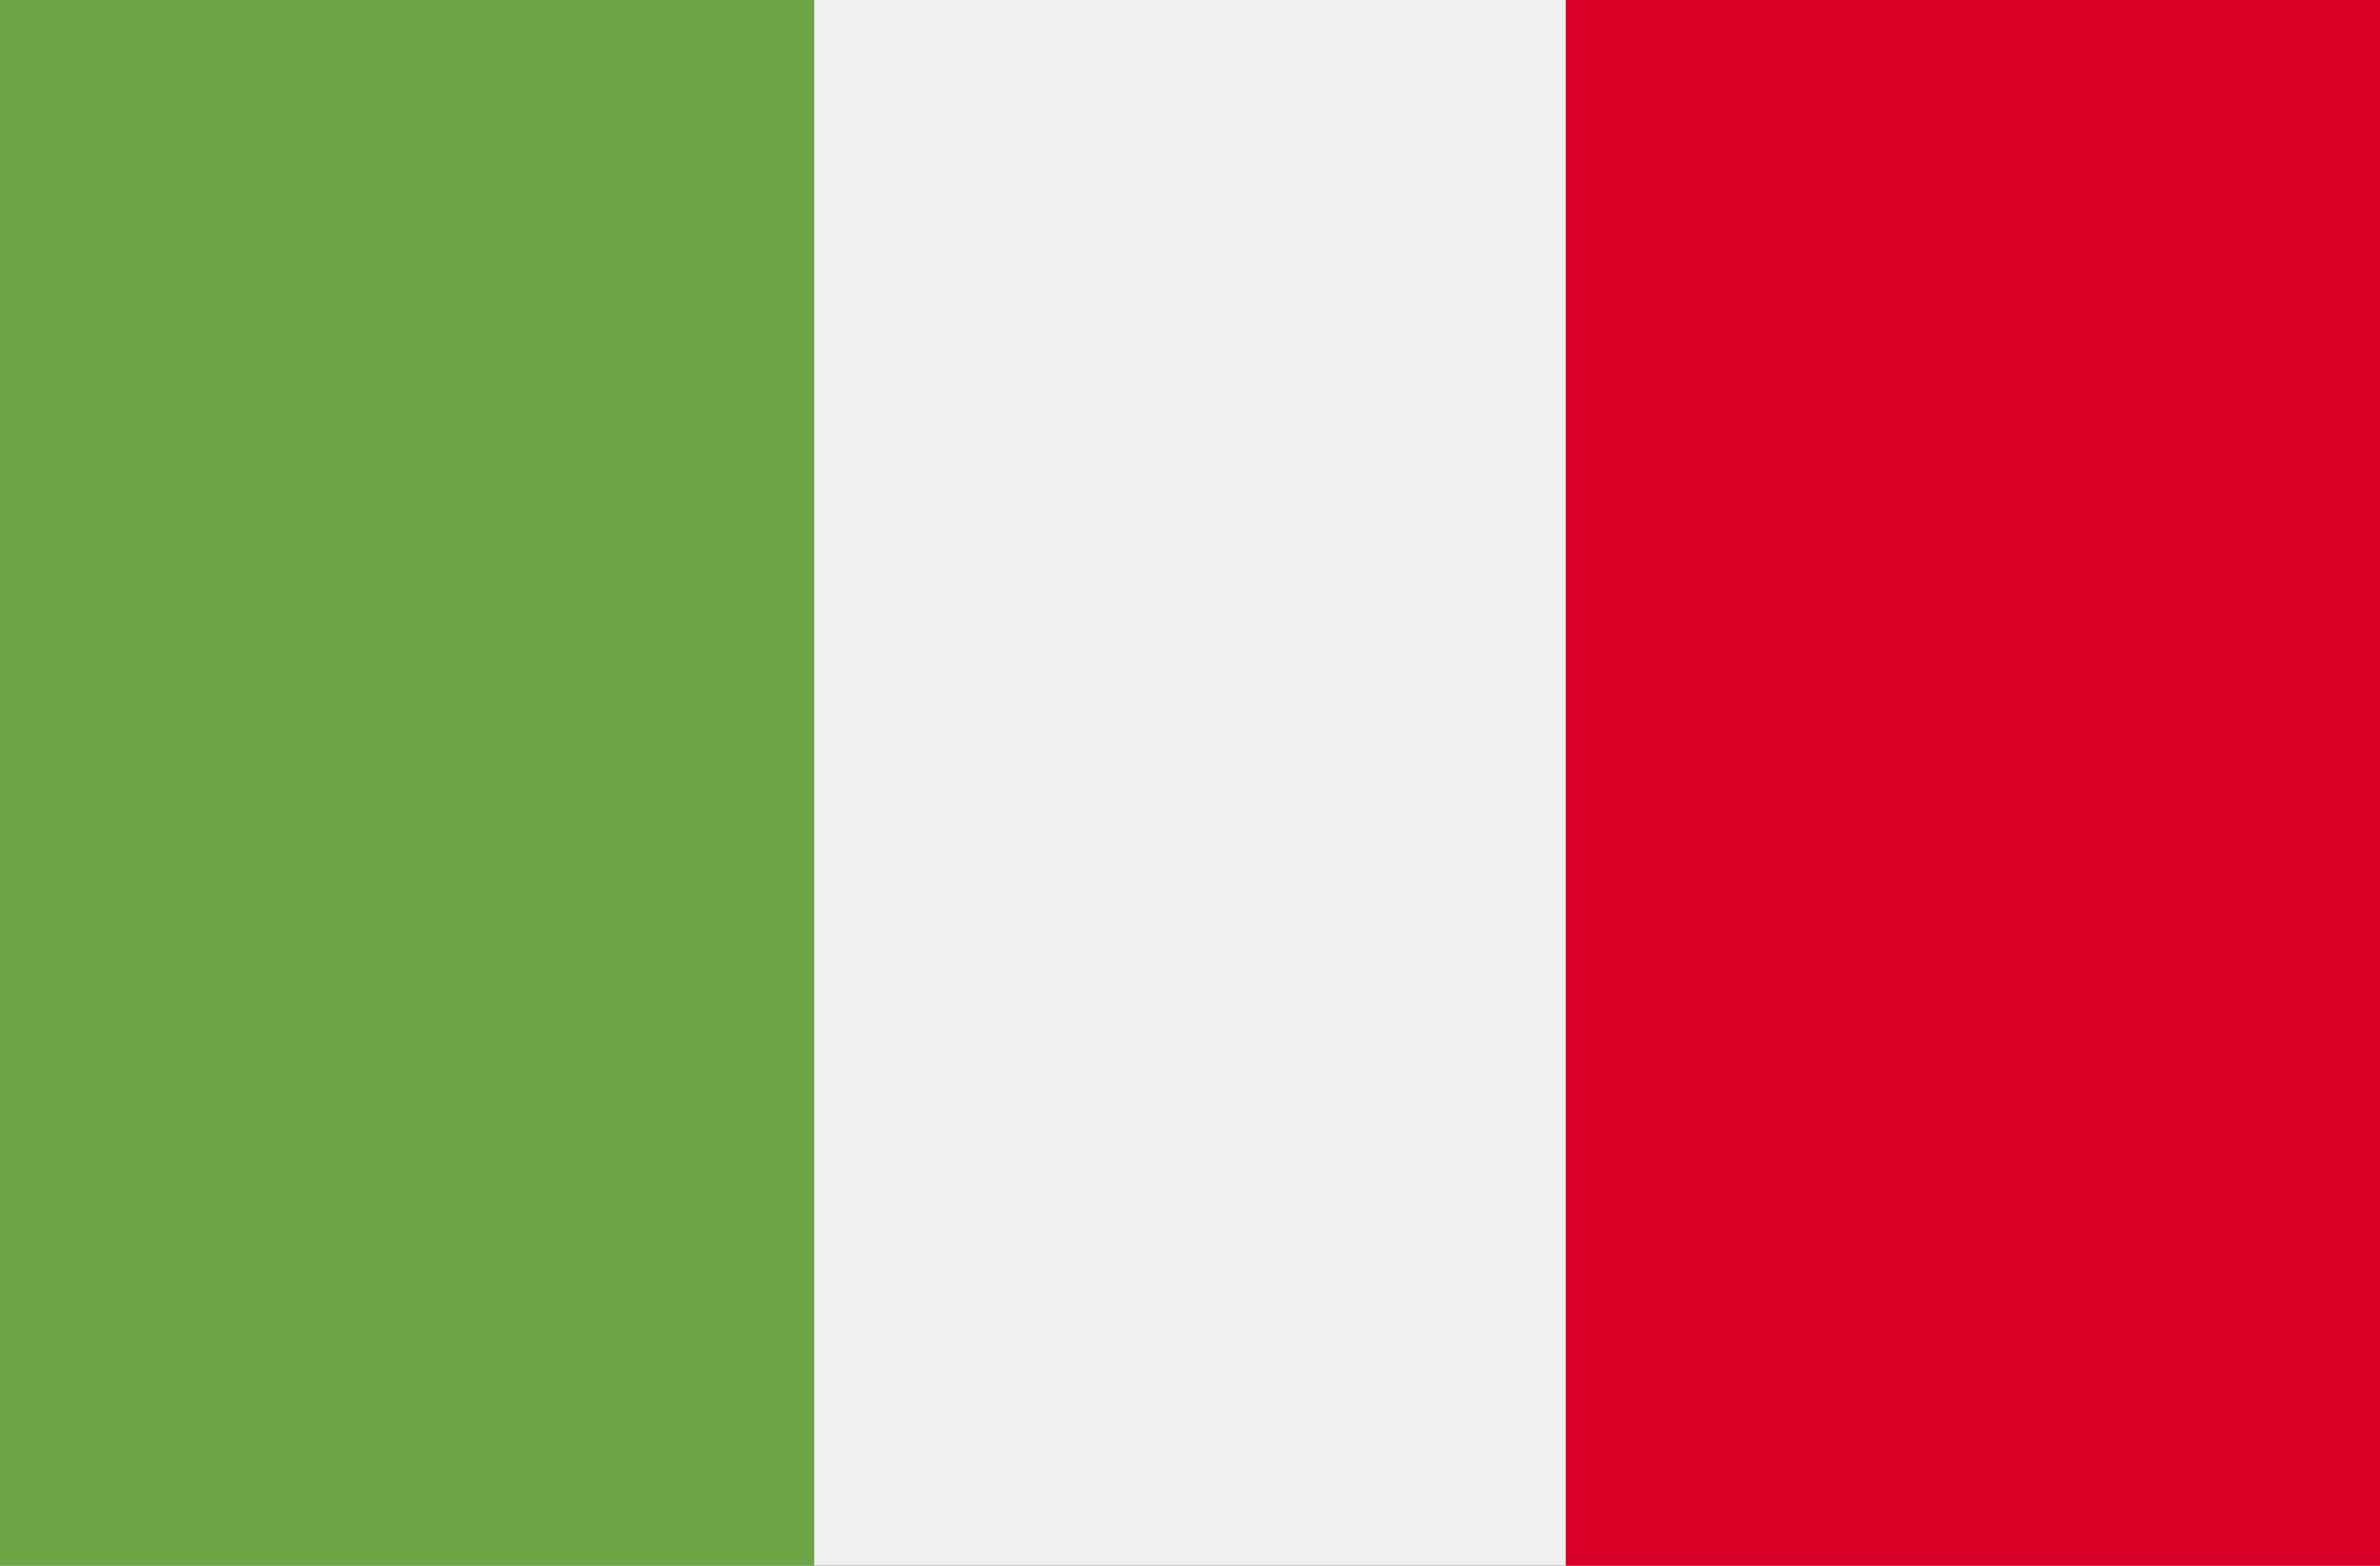
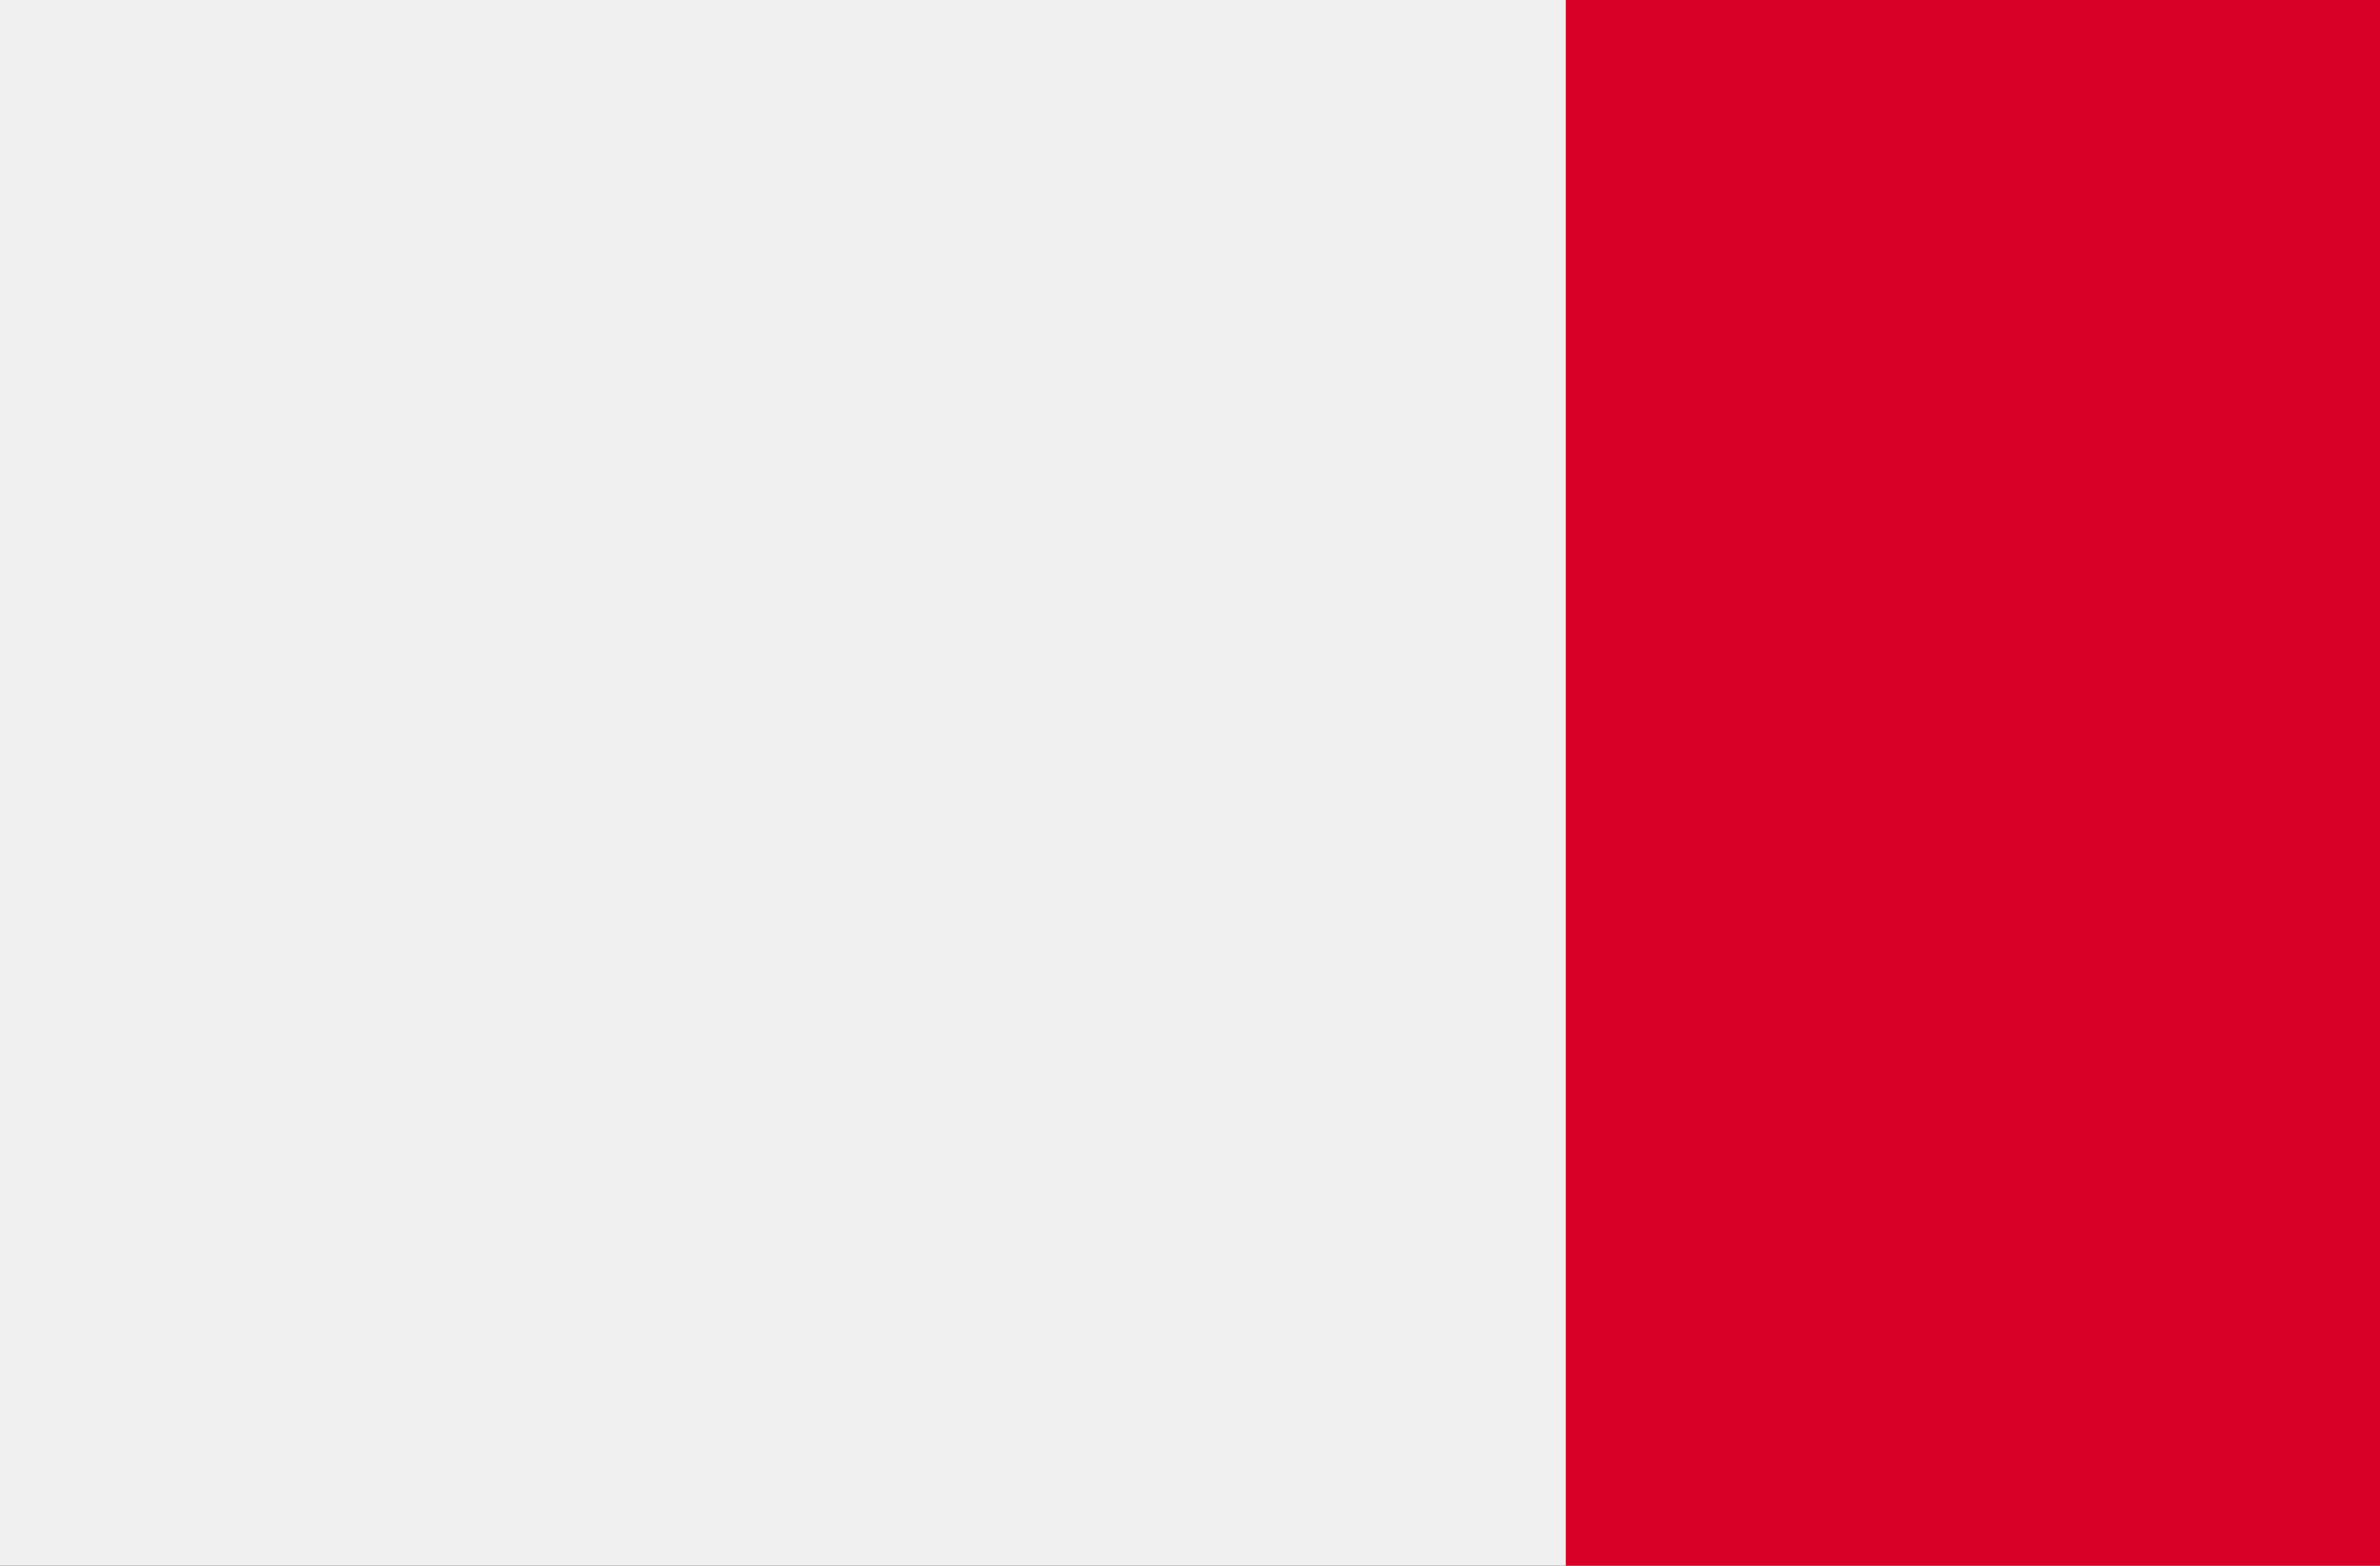
<svg xmlns="http://www.w3.org/2000/svg" xmlns:xlink="http://www.w3.org/1999/xlink" width="38" height="25" viewBox="0 0 38 25">
  <rect x="0" y="0" width="38" height="25" fill="#333333" stroke="none" />
  <defs>
    <path id="9h6wa" d="M511.333 5625H486v25h38v-25z" />
-     <path id="9h6wb" d="M486 5650v-25h13v25z" />
    <path id="9h6wc" d="M511 5650v-25h13v25z" />
  </defs>
  <g>
    <g clip-path="url(#clip-BFDEC593-B423-8F56-68B0-F3E70310C8FE)" transform="translate(-486 -5625)">
      <g>
        <use fill="#f0f0f0" xlink:href="#9h6wa" />
      </g>
      <g>
        <use fill="#6da544" xlink:href="#9h6wb" />
      </g>
      <g>
        <use fill="#d80027" xlink:href="#9h6wc" />
      </g>
    </g>
  </g>
</svg>